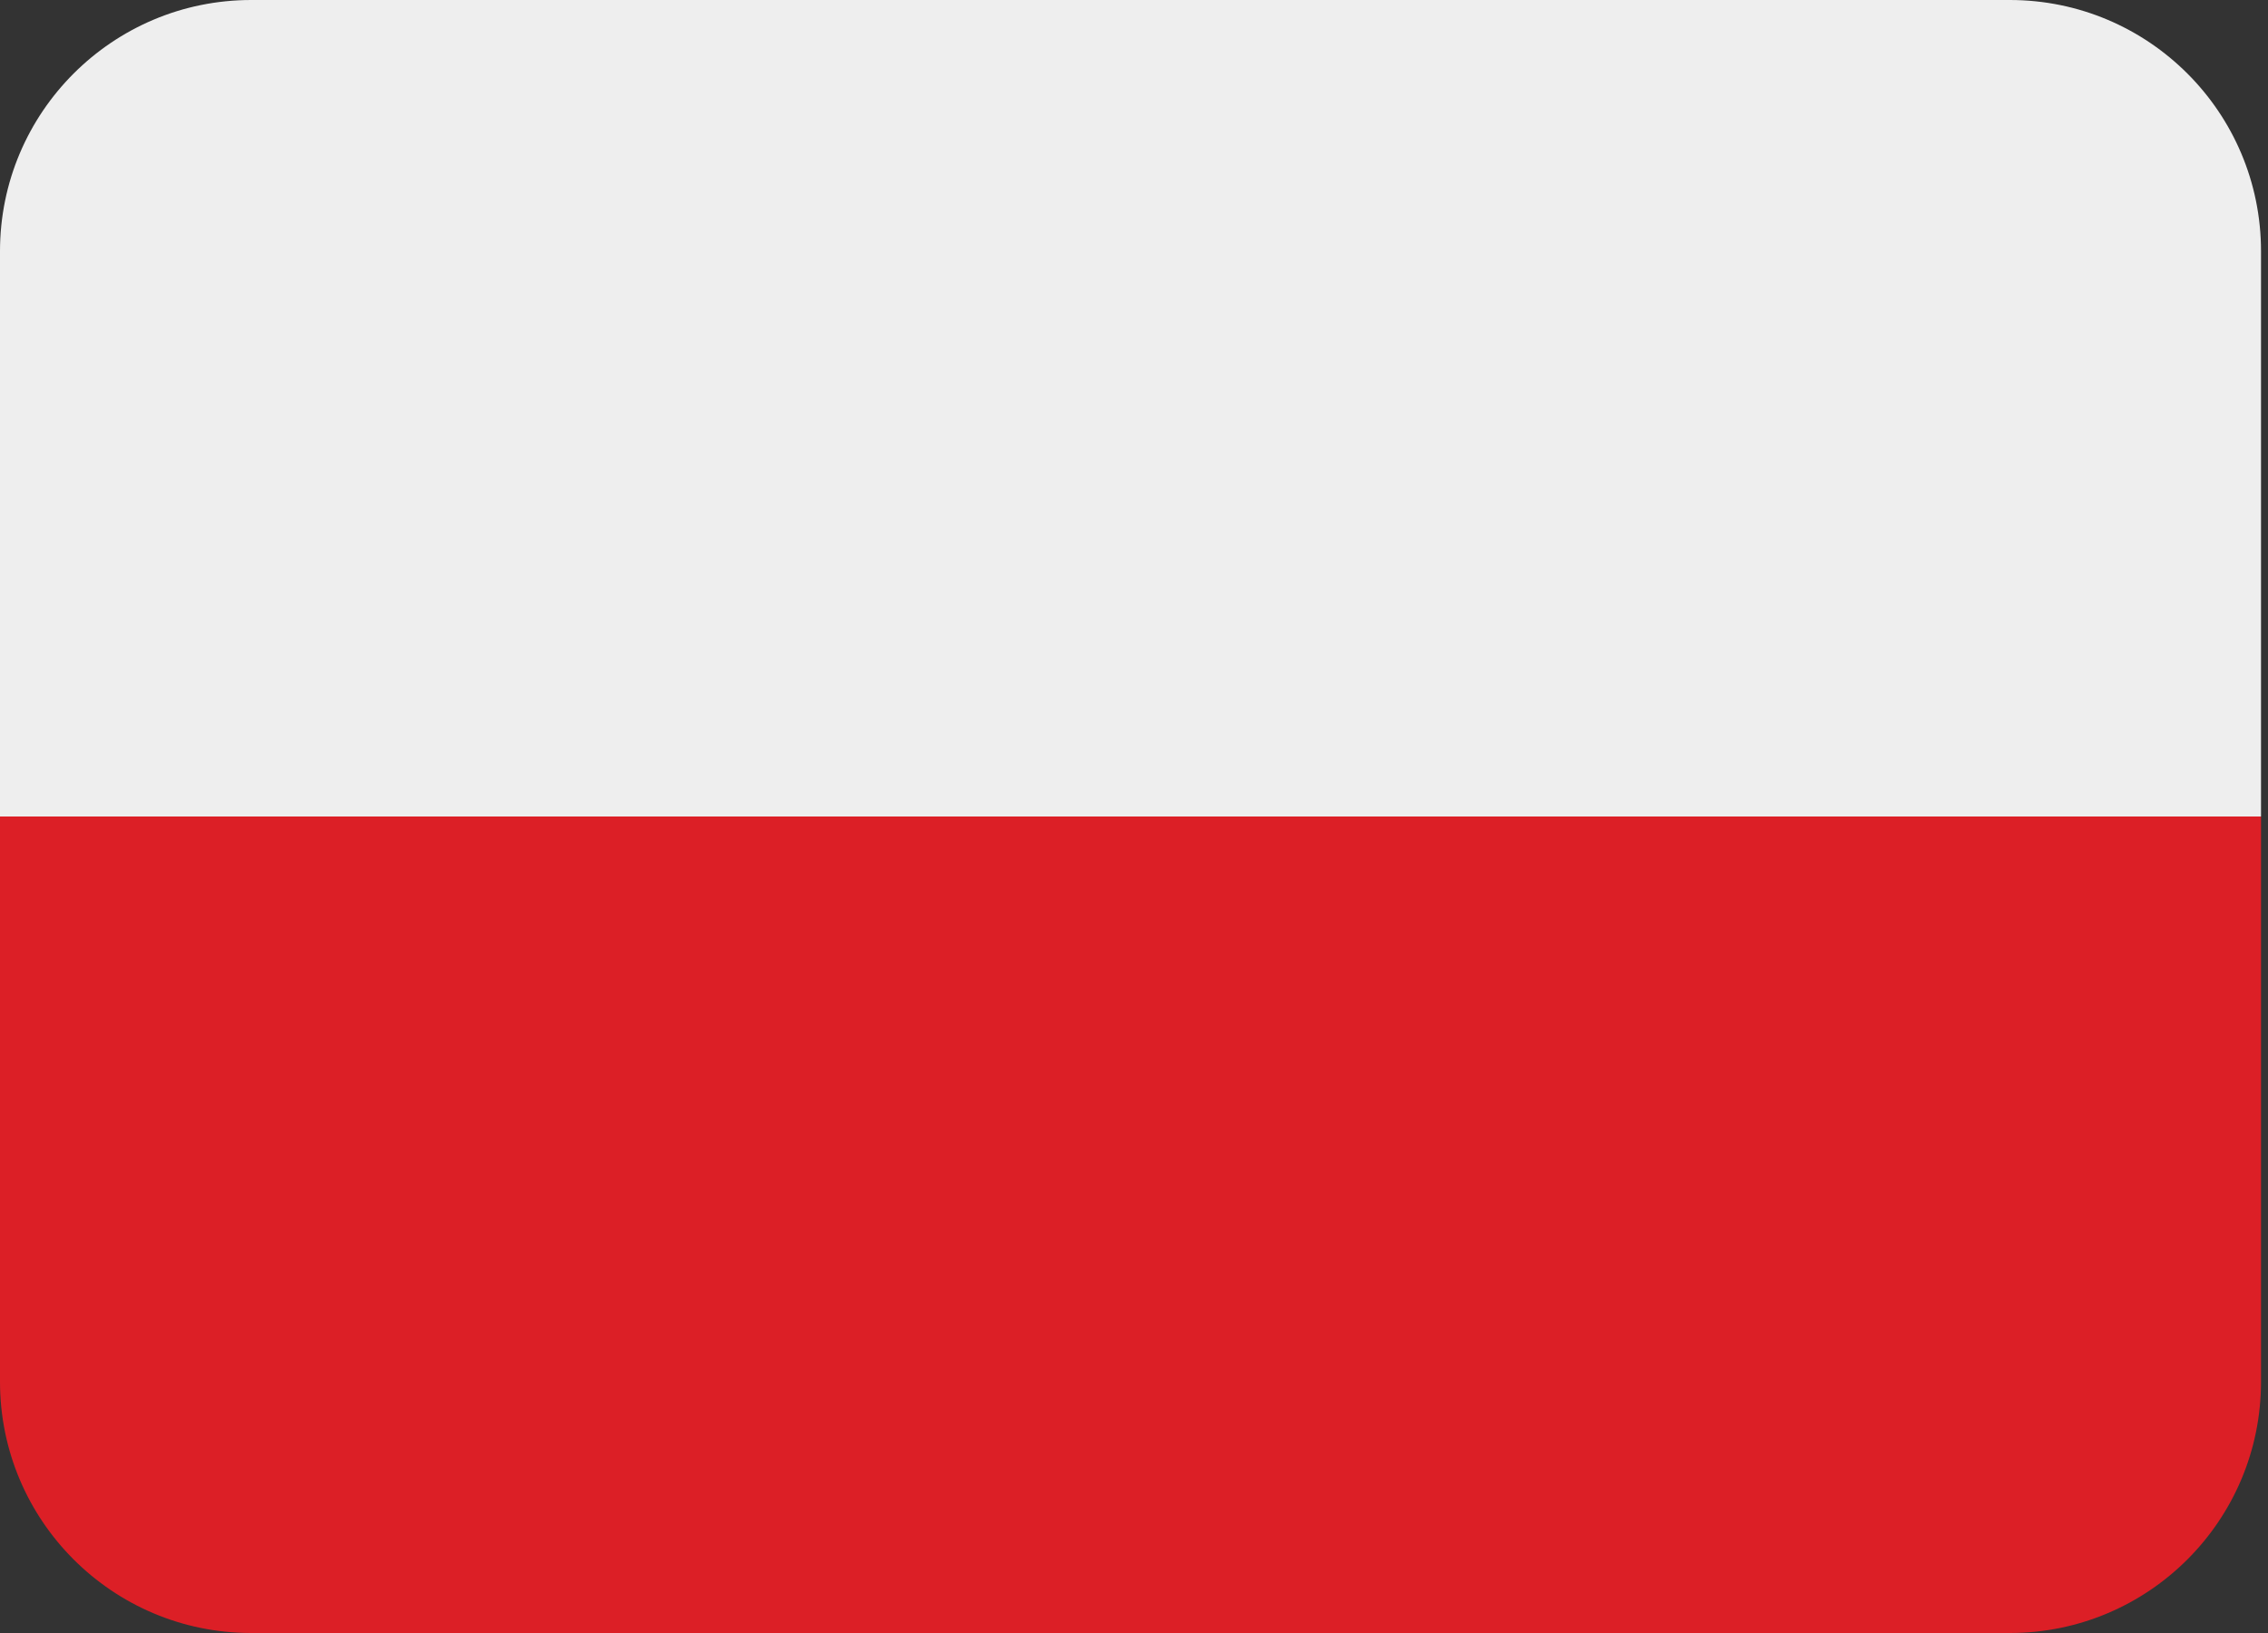
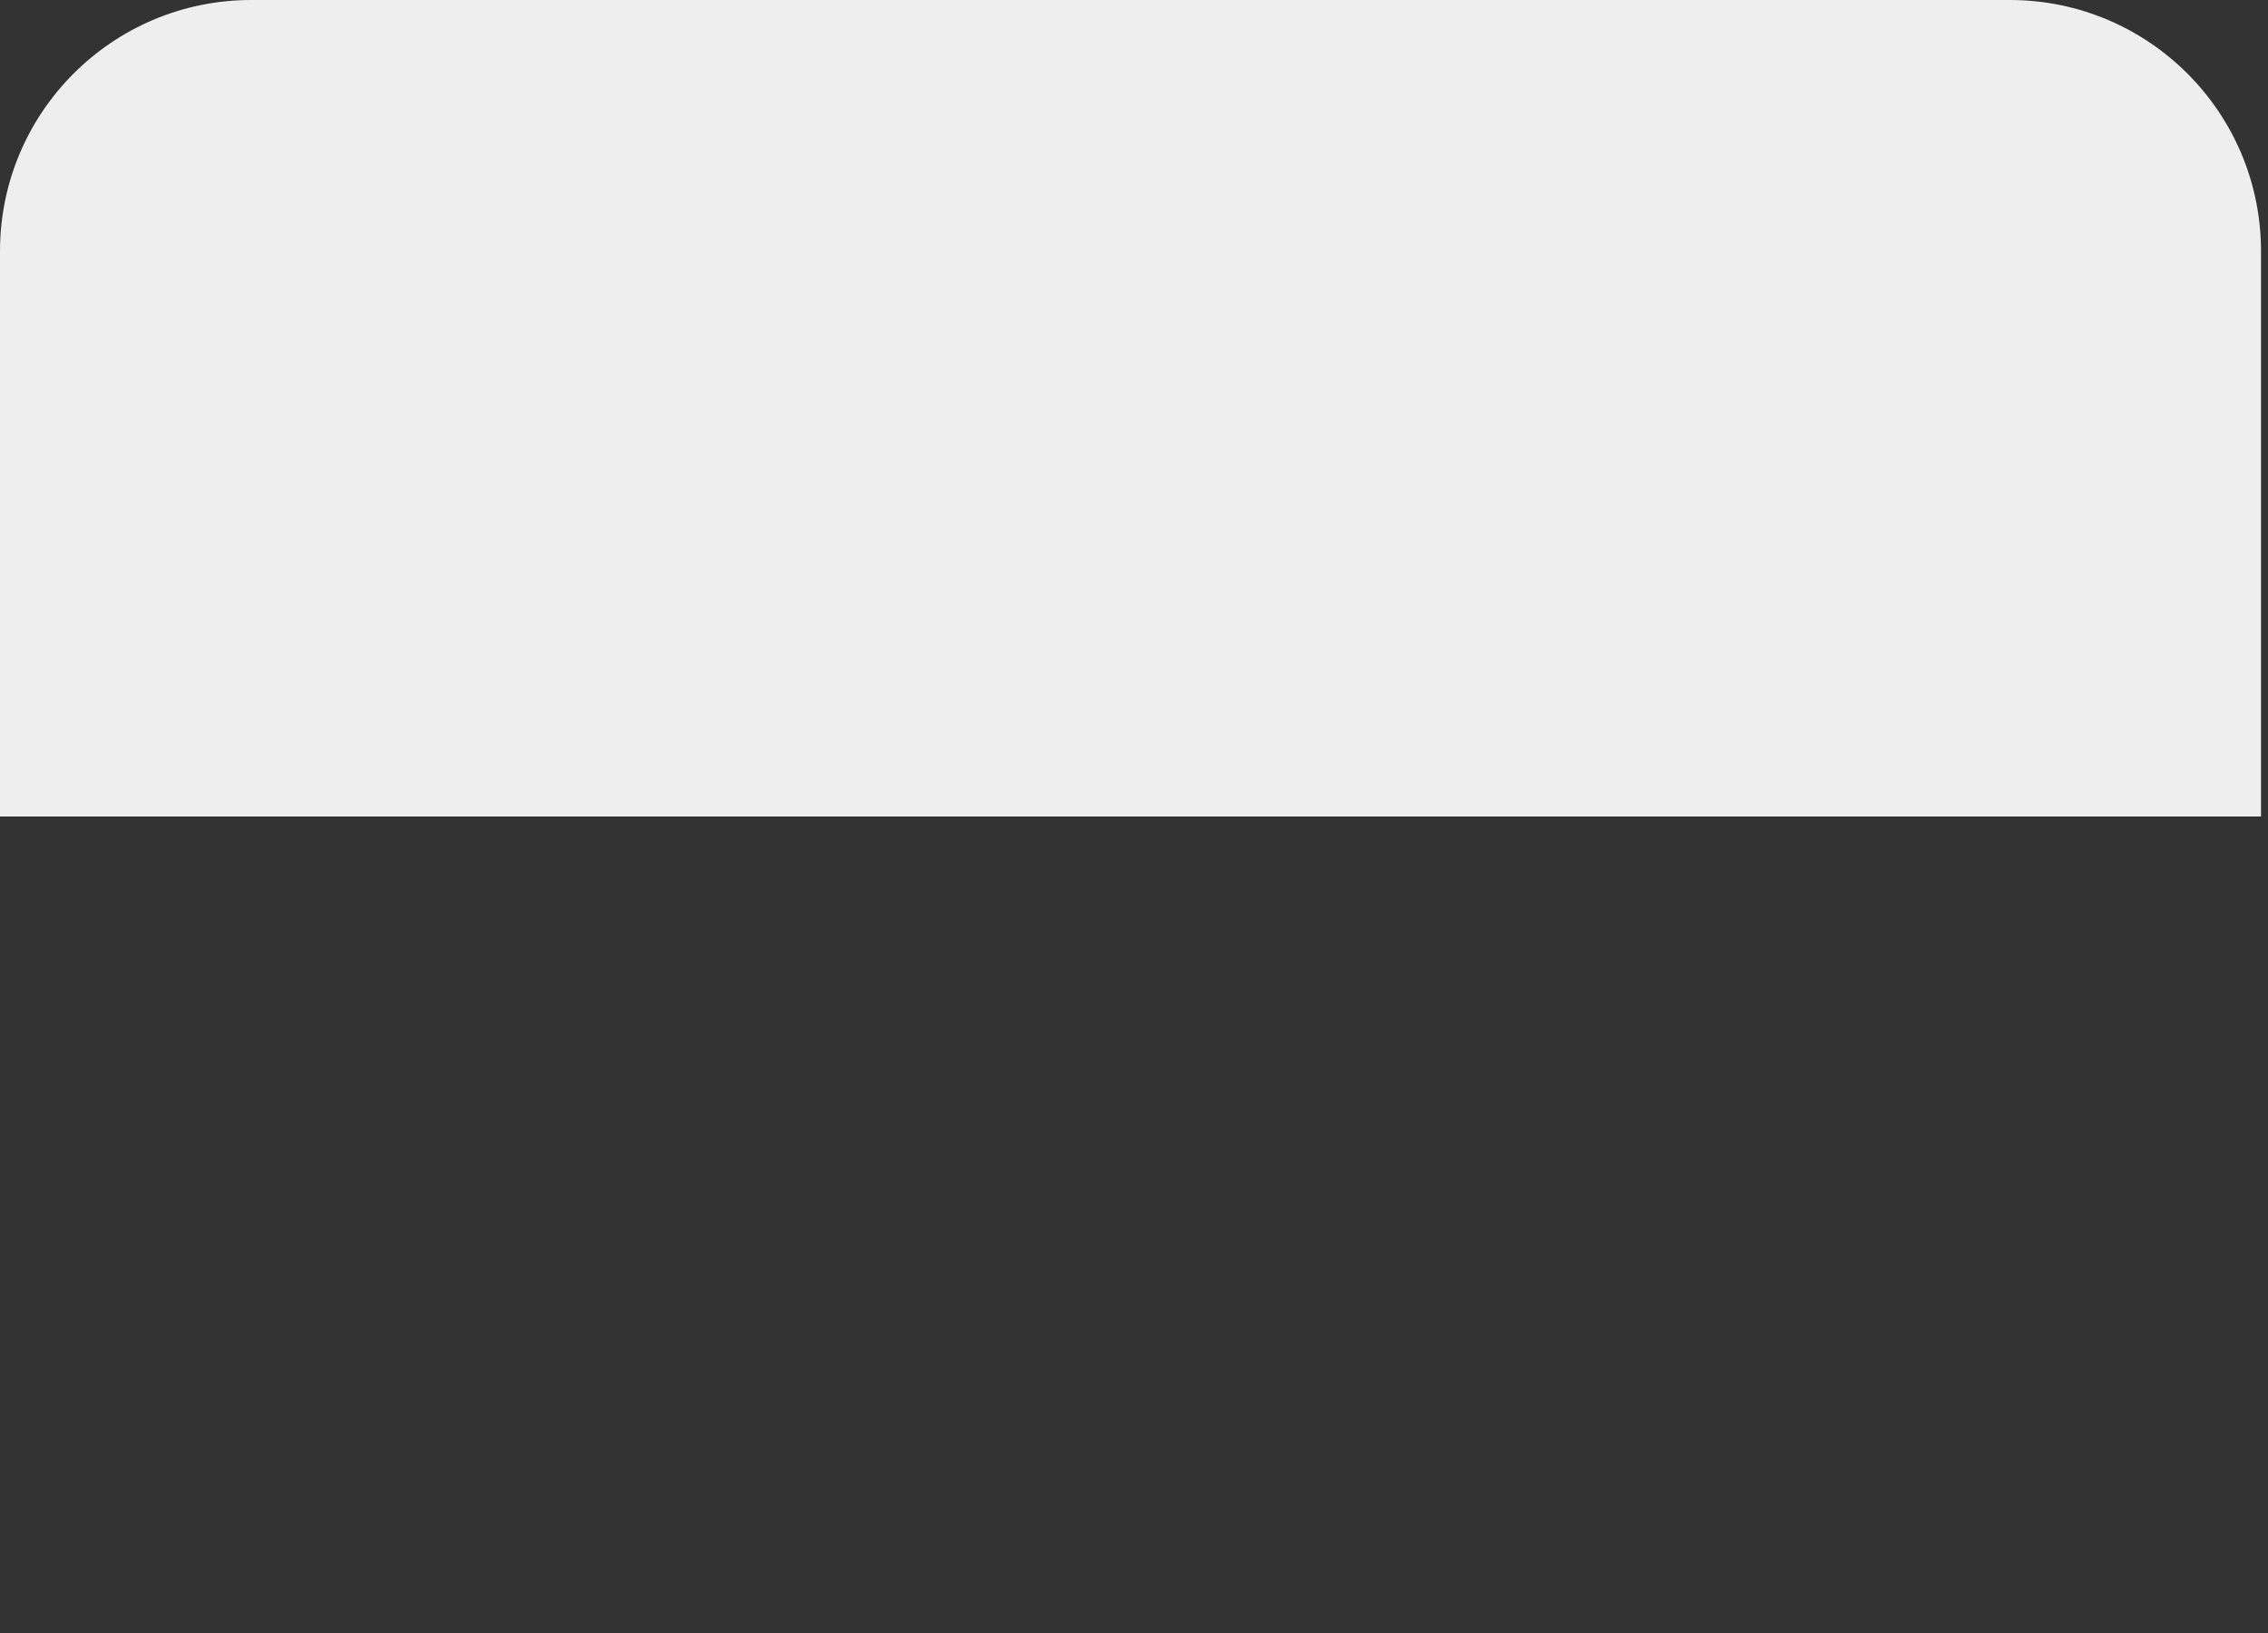
<svg xmlns="http://www.w3.org/2000/svg" width="25" height="18" viewBox="0 0 25 18" fill="none">
  <rect x="0" y="0" width="25" height="18" fill="#333333" stroke="none" />
-   <path d="M2.769 18L22.154 18C23.683 18 24.923 16.76 24.923 15.231V9L-0 9V15.231C-0 16.76 1.24 18 2.769 18Z" fill="#DC1F26" />
  <path d="M-0 2.769C-0 1.24 1.24 0 2.769 0L22.154 0C23.683 0 24.923 1.24 24.923 2.769V9L-0 9V2.769Z" fill="#EEEEEE" />
</svg>